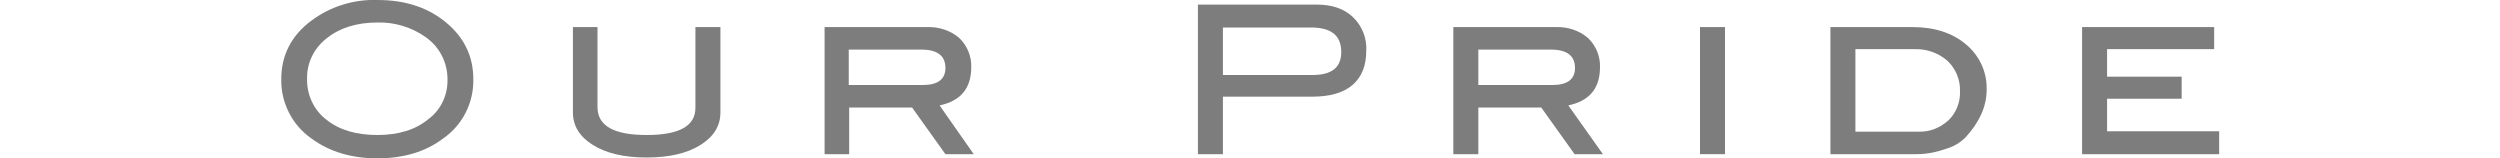
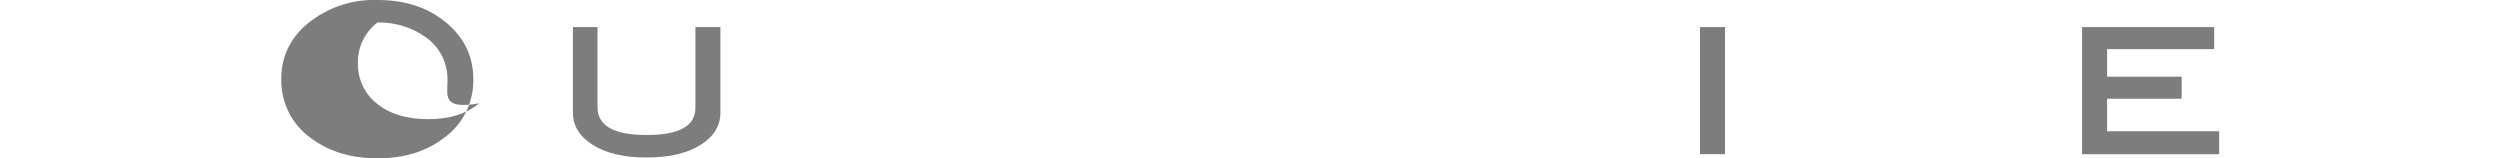
<svg xmlns="http://www.w3.org/2000/svg" xmlns:xlink="http://www.w3.org/1999/xlink" version="1.1" id="レイヤー_1" x="0px" y="0px" viewBox="0 0 600 38" style="enable-background:new 0 0 600 38;" xml:space="preserve">
  <style type="text/css">
	.st0{clip-path:url(#SVGID_00000129197356867452243650000001416667755832682158_);}
	.st1{fill:#7D7D7D;}
</style>
  <g id="レイヤー_2_00000067924870082271395650000016308921042057536912_">
    <g id="レイヤー_1-2">
      <g>
        <defs>
          <rect id="SVGID_1_" y="-1" width="600" height="40" />
        </defs>
        <clipPath id="SVGID_00000013892900198234940530000008209670101443498113_">
          <use xlink:href="#SVGID_1_" style="overflow:visible;" />
        </clipPath>
        <g style="clip-path:url(#SVGID_00000013892900198234940530000008209670101443498113_);">
-           <path class="st1" d="M113.6,19c0.1,5.7-2.6,11-7.2,14.2c-4.2,3.2-9.5,4.8-15.8,4.8c-6.3,0-11.6-1.6-15.9-4.8      c-4.6-3.2-7.3-8.6-7.2-14.2c0-5.7,2.4-10.5,7.3-14.1C79.4,1.5,85-0.2,90.6,0c6.3,0,11.5,1.6,15.7,4.8      C111.2,8.5,113.6,13.3,113.6,19z M107.4,19c0-4.1-2-7.9-5.4-10.2c-3.3-2.3-7.3-3.5-11.4-3.4c-5,0-9.1,1.3-12.2,3.8      c-3,2.3-4.8,5.9-4.7,9.7c-0.1,3.8,1.6,7.5,4.6,9.8c3.1,2.5,7.2,3.7,12.3,3.7s9.2-1.3,12.2-3.8C105.8,26.4,107.5,22.8,107.4,19z" />
+           <path class="st1" d="M113.6,19c0.1,5.7-2.6,11-7.2,14.2c-4.2,3.2-9.5,4.8-15.8,4.8c-6.3,0-11.6-1.6-15.9-4.8      c-4.6-3.2-7.3-8.6-7.2-14.2c0-5.7,2.4-10.5,7.3-14.1C79.4,1.5,85-0.2,90.6,0c6.3,0,11.5,1.6,15.7,4.8      C111.2,8.5,113.6,13.3,113.6,19z M107.4,19c0-4.1-2-7.9-5.4-10.2c-3.3-2.3-7.3-3.5-11.4-3.4c-3,2.3-4.8,5.9-4.7,9.7c-0.1,3.8,1.6,7.5,4.6,9.8c3.1,2.5,7.2,3.7,12.3,3.7s9.2-1.3,12.2-3.8C105.8,26.4,107.5,22.8,107.4,19z" />
          <path class="st1" d="M172.9,27c0,3.2-1.6,5.8-4.8,7.8c-3.2,2-7.5,3-12.9,3c-5.4,0-9.7-1-12.9-3s-4.8-4.6-4.8-7.8V6.5h5.9v19.2      c0,4.5,3.9,6.7,11.8,6.7s11.8-2.2,11.7-6.7V6.5h6L172.9,27z" />
-           <path class="st1" d="M233.7,37h-6.8l-8-11.2h-15.1V37h-5.9V6.5h24.6c2.8-0.1,5.6,0.8,7.7,2.6c1.9,1.8,3,4.4,2.9,7      c0,5.1-2.5,8.1-7.6,9.2L233.7,37z M221.5,20.4c3.6,0,5.4-1.4,5.4-4.1c0-2.9-1.9-4.4-5.8-4.4h-17.4v8.5H221.5z" />
-           <path class="st1" d="M316,1.1c3.7,0,6.6,1,8.7,3c2.2,2.1,3.4,5.1,3.2,8.1c0,3.6-1.1,6.3-3.3,8.2c-2.2,1.9-5.5,2.8-9.7,2.8h-21.4      V37h-6V1.1H316z M315,18c4.6,0,6.9-1.8,6.9-5.5c0-4-2.4-5.9-7.3-5.9h-21.1V18L315,18z" />
-           <path class="st1" d="M384.7,37h-6.8l-8-11.2h-15.1V37h-6V6.5h24.6c2.8-0.1,5.6,0.8,7.7,2.6c1.9,1.8,3,4.4,2.9,7      c0,5.1-2.5,8.1-7.6,9.2L384.7,37z M372.6,20.4c3.6,0,5.4-1.4,5.4-4.1c0-2.9-1.9-4.4-5.8-4.4h-17.4v8.5H372.6z" />
          <path class="st1" d="M414,37h-6V6.5h6V37z" />
-           <path class="st1" d="M459,6.5c5.3,0,9.6,1.4,12.9,4.2c3.2,2.7,5,6.6,4.9,10.8c0,4-1.7,7.8-5.1,11.5c-1.3,1.3-2.9,2.2-4.6,2.7      c-2.3,0.8-4.6,1.3-7.1,1.3h-20.7V6.5H459z M460.4,31.6c2.7,0.1,5.2-0.9,7.2-2.7c1.9-1.8,2.9-4.4,2.8-7c0.1-2.7-1-5.4-3-7.3      c-2.2-1.9-5-2.9-7.9-2.8h-14.2v19.8H460.4z" />
          <path class="st1" d="M532.5,37h-32.8V6.5h31.7v5.3h-25.7v6.6h17.9v5.3h-17.9v7.8h26.9V37z" />
        </g>
      </g>
    </g>
  </g>
</svg>